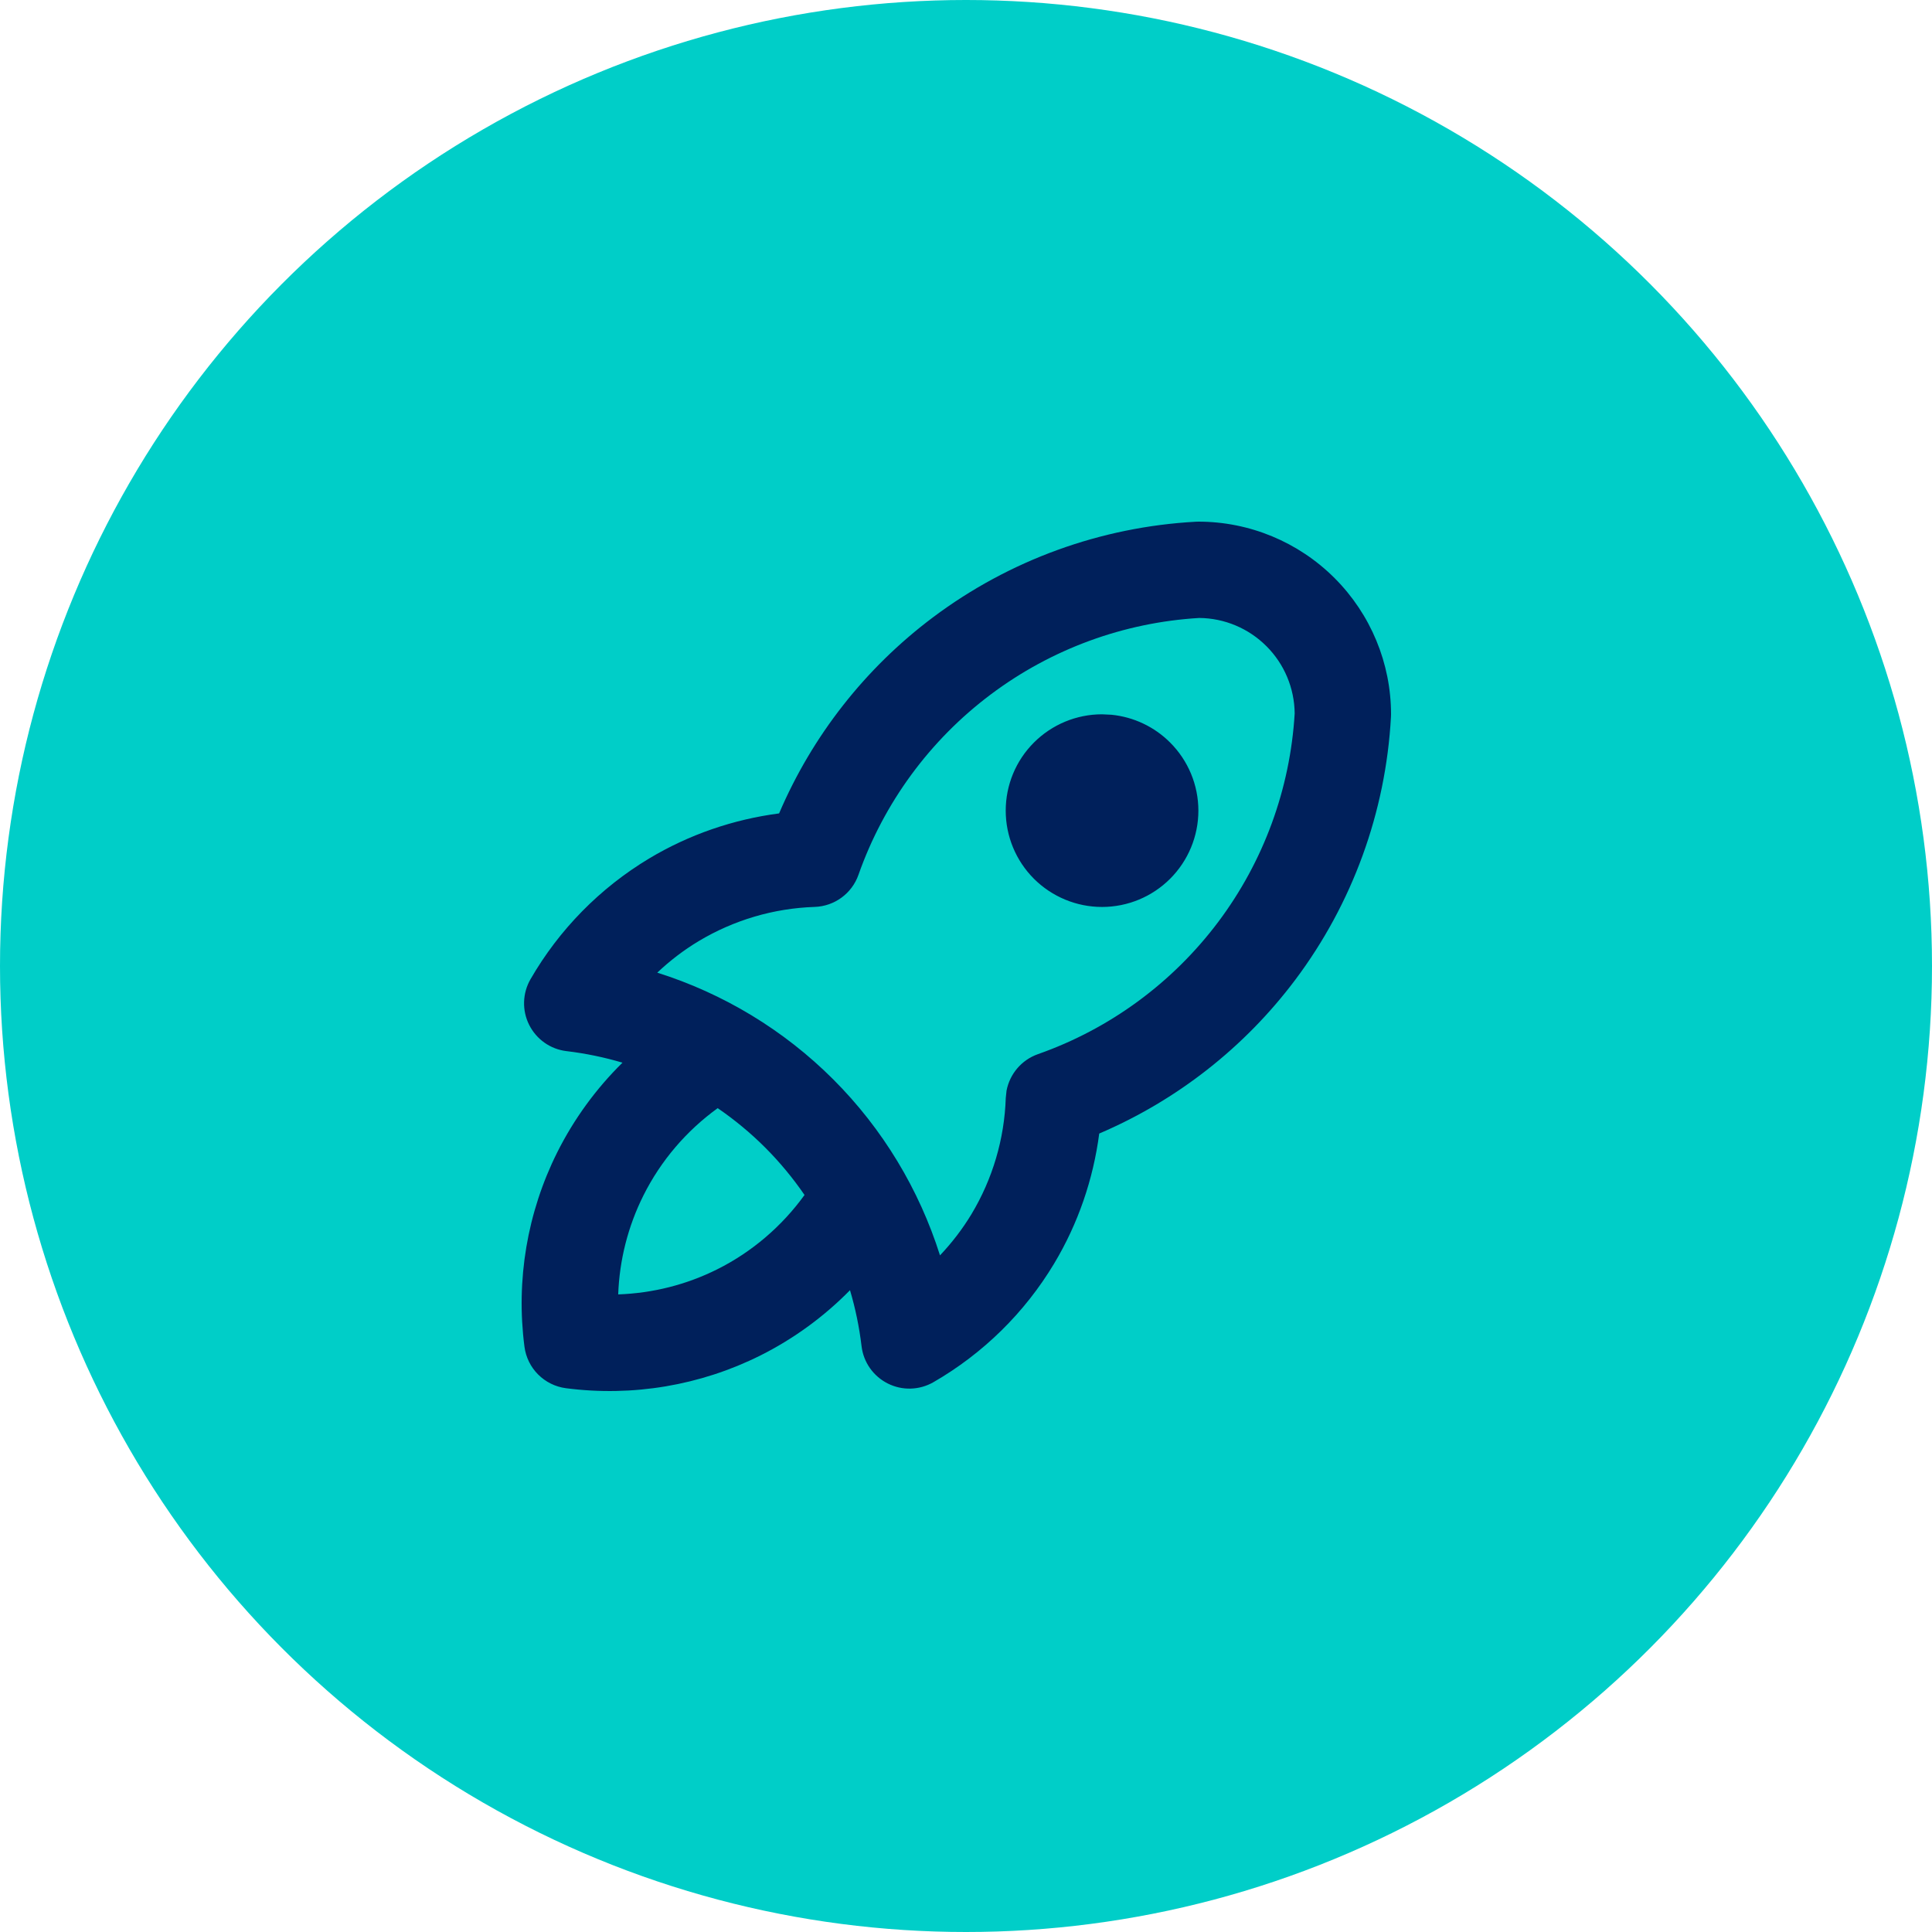
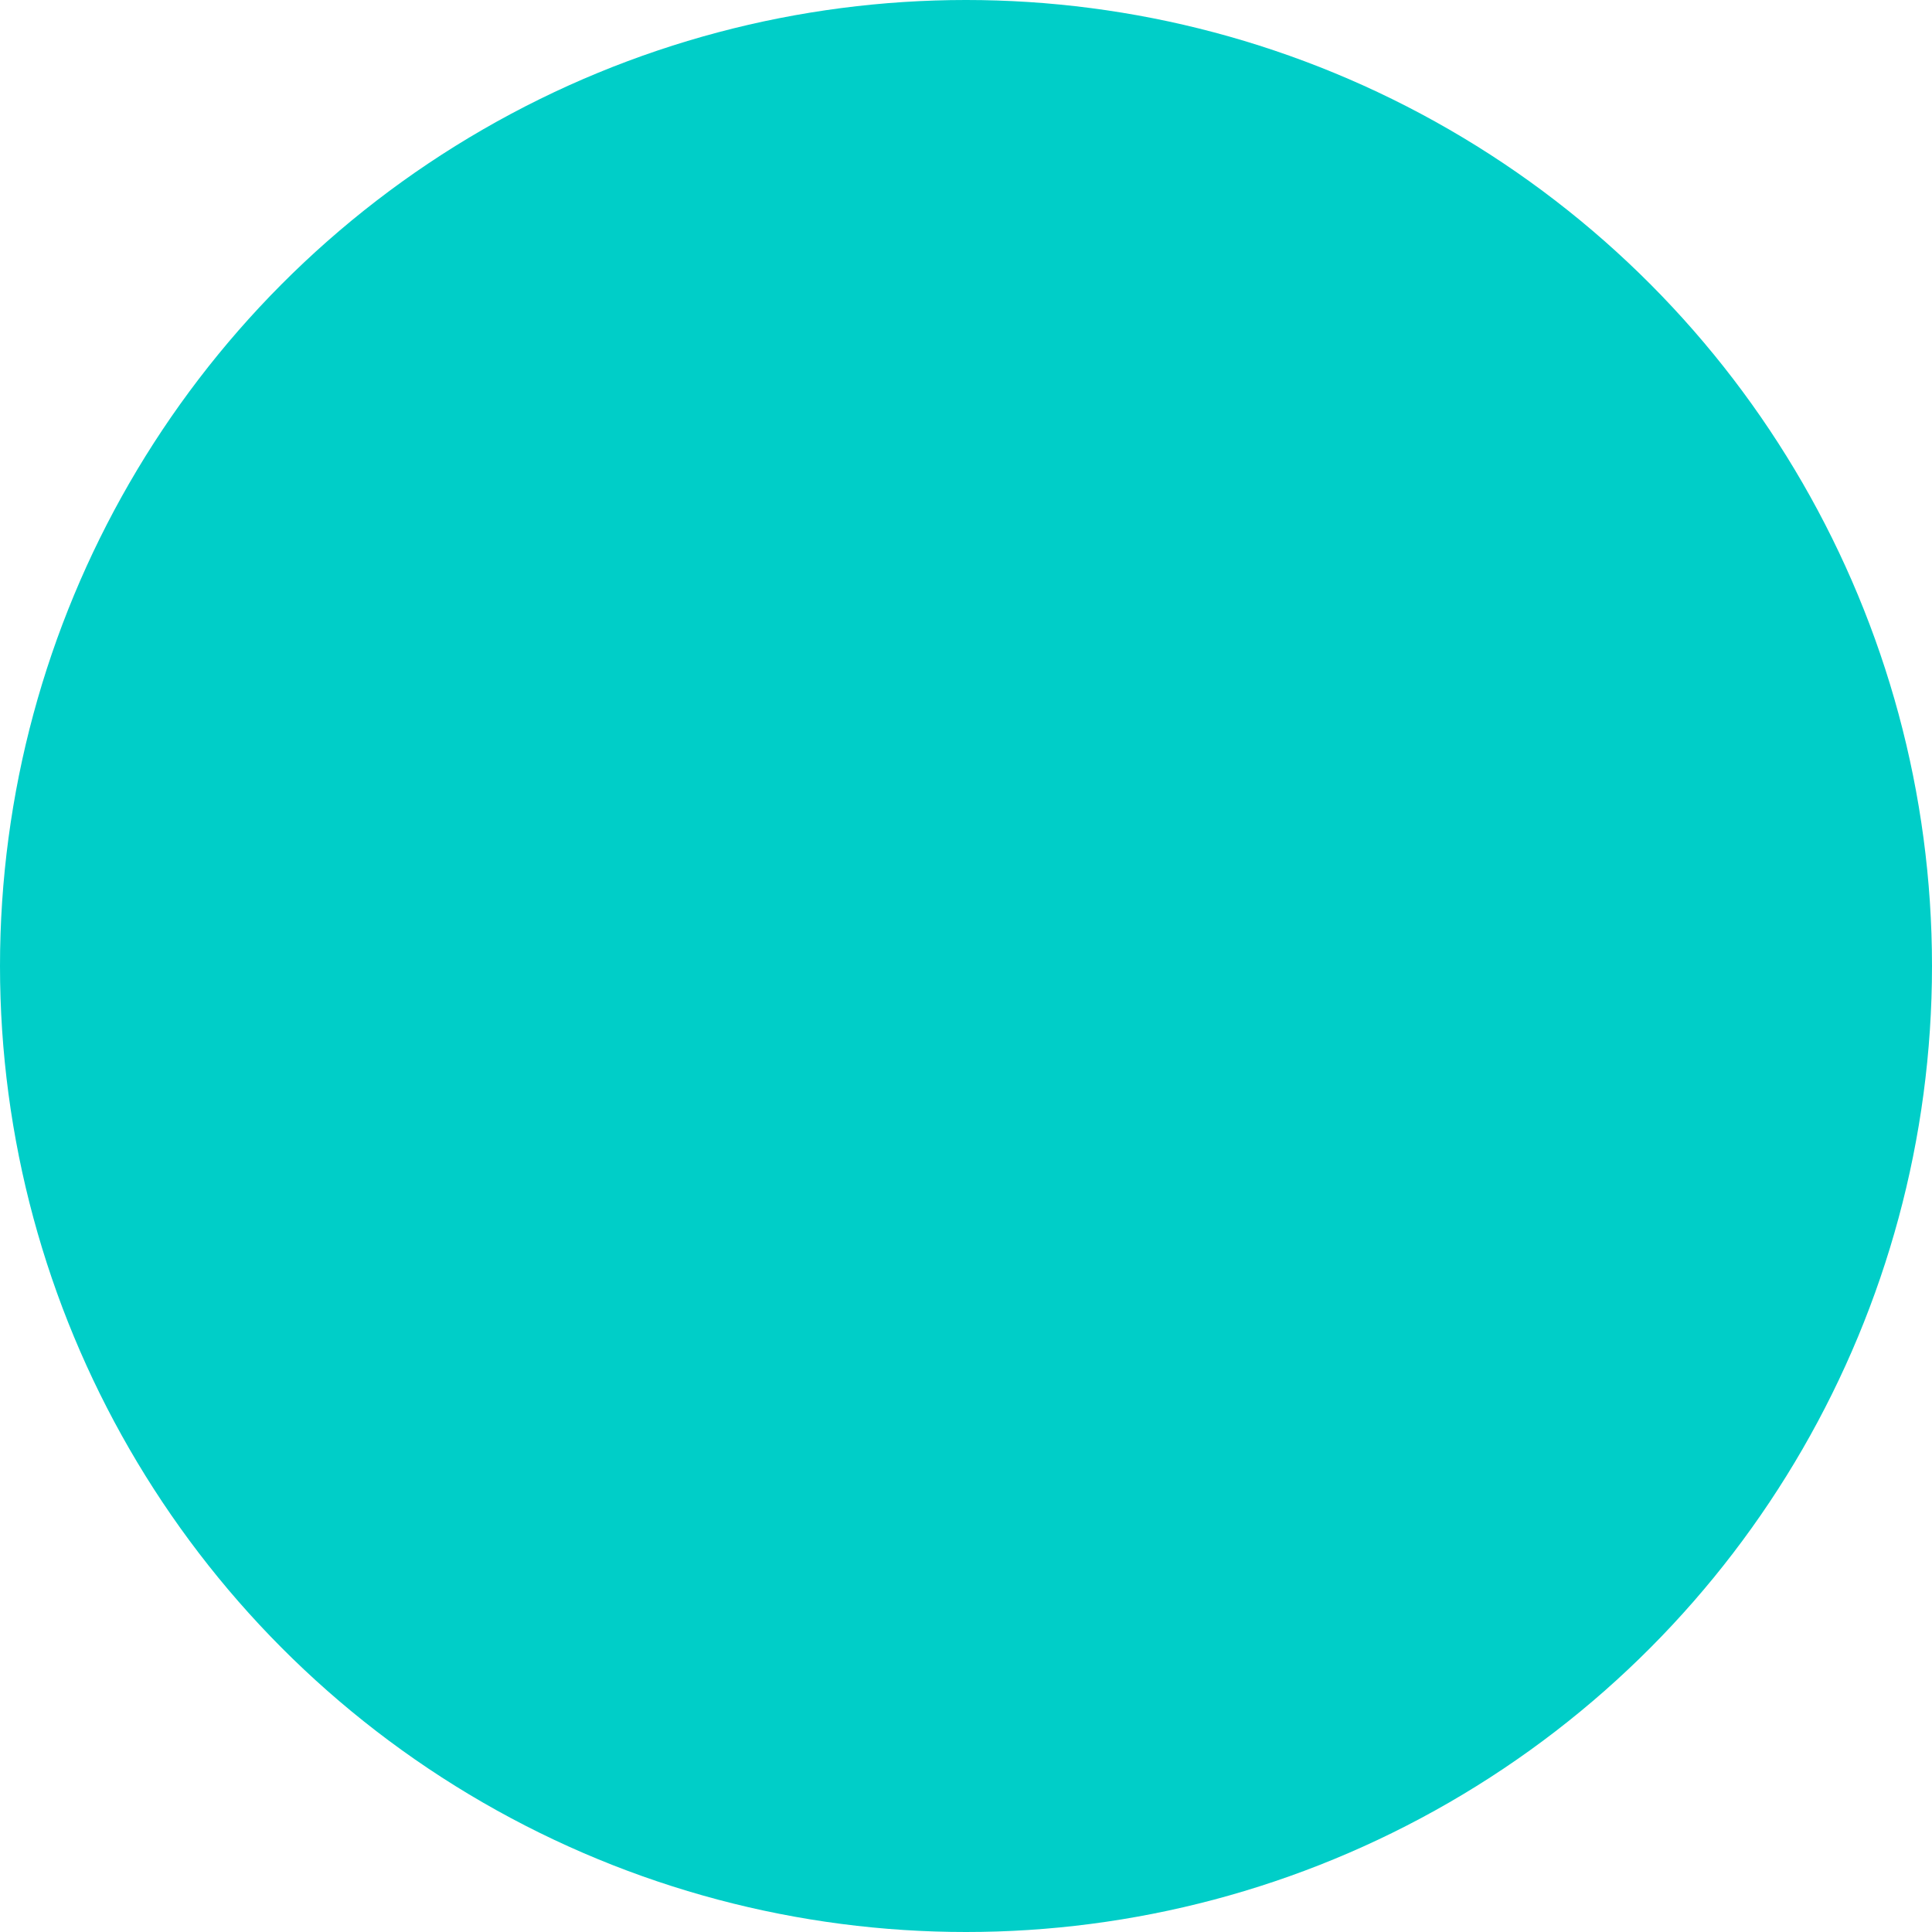
<svg xmlns="http://www.w3.org/2000/svg" width="50" height="50" viewBox="0 0 50 50" fill="none">
  <circle cx="25" cy="25" r="25" fill="#00CEC8" />
-   <path d="M31.014 13.5C32.336 13.5 33.604 14.026 34.539 14.961C35.474 15.896 36 17.164 36 18.486C36 18.509 35.999 18.532 35.998 18.554C35.863 21.016 35.003 23.382 33.524 25.354C32.208 27.108 30.455 28.479 28.448 29.336C28.293 30.523 27.9 31.669 27.281 32.701C26.518 33.973 25.442 35.03 24.157 35.771C23.794 35.98 23.35 35.993 22.976 35.805C22.601 35.617 22.346 35.254 22.297 34.839C22.238 34.345 22.138 33.861 21.998 33.39C21.327 34.073 20.544 34.646 19.678 35.08C18.123 35.857 16.372 36.151 14.648 35.927C14.087 35.854 13.646 35.413 13.573 34.852C13.349 33.129 13.644 31.378 14.421 29.823C14.855 28.957 15.427 28.173 16.11 27.502C15.639 27.362 15.154 27.262 14.661 27.203C14.245 27.154 13.883 26.898 13.695 26.524C13.507 26.15 13.52 25.706 13.729 25.343C14.47 24.058 15.527 22.982 16.799 22.218C17.83 21.6 18.976 21.206 20.163 21.051C21.02 19.044 22.392 17.291 24.146 15.976C26.118 14.497 28.484 13.637 30.946 13.502C30.968 13.501 30.991 13.5 31.014 13.5ZM18.574 28.679C17.764 29.265 17.102 30.038 16.652 30.938C16.251 31.739 16.031 32.613 15.999 33.499C16.887 33.468 17.762 33.25 18.563 32.849C19.463 32.399 20.235 31.736 20.821 30.926C20.521 30.489 20.181 30.077 19.802 29.698C19.423 29.319 19.011 28.979 18.574 28.679ZM31.035 15.993C29.082 16.109 27.207 16.797 25.642 17.971C24.064 19.155 22.872 20.779 22.217 22.64C22.047 23.124 21.596 23.454 21.083 23.471C20.024 23.506 18.991 23.811 18.082 24.356C17.694 24.589 17.336 24.864 17.01 25.172C18.718 25.711 20.284 26.654 21.565 27.935C22.846 29.216 23.787 30.781 24.327 32.489C24.635 32.163 24.911 31.805 25.144 31.418C25.689 30.509 25.994 29.476 26.029 28.417L26.049 28.228C26.131 27.796 26.436 27.432 26.86 27.282C28.721 26.628 30.345 25.436 31.529 23.858C32.703 22.293 33.39 20.417 33.506 18.464C33.5 17.811 33.239 17.186 32.776 16.724C32.314 16.261 31.688 15.998 31.035 15.993ZM26.028 20.979C26.028 20.318 26.29 19.684 26.758 19.217C27.226 18.749 27.86 18.486 28.521 18.486L28.767 18.498C29.337 18.555 29.874 18.807 30.283 19.217C30.751 19.684 31.014 20.318 31.014 20.979C31.014 21.64 30.751 22.274 30.283 22.742C29.816 23.209 29.182 23.472 28.521 23.472C27.86 23.472 27.226 23.209 26.758 22.742C26.29 22.274 26.028 21.64 26.028 20.979Z" fill="#00205B" />
</svg>